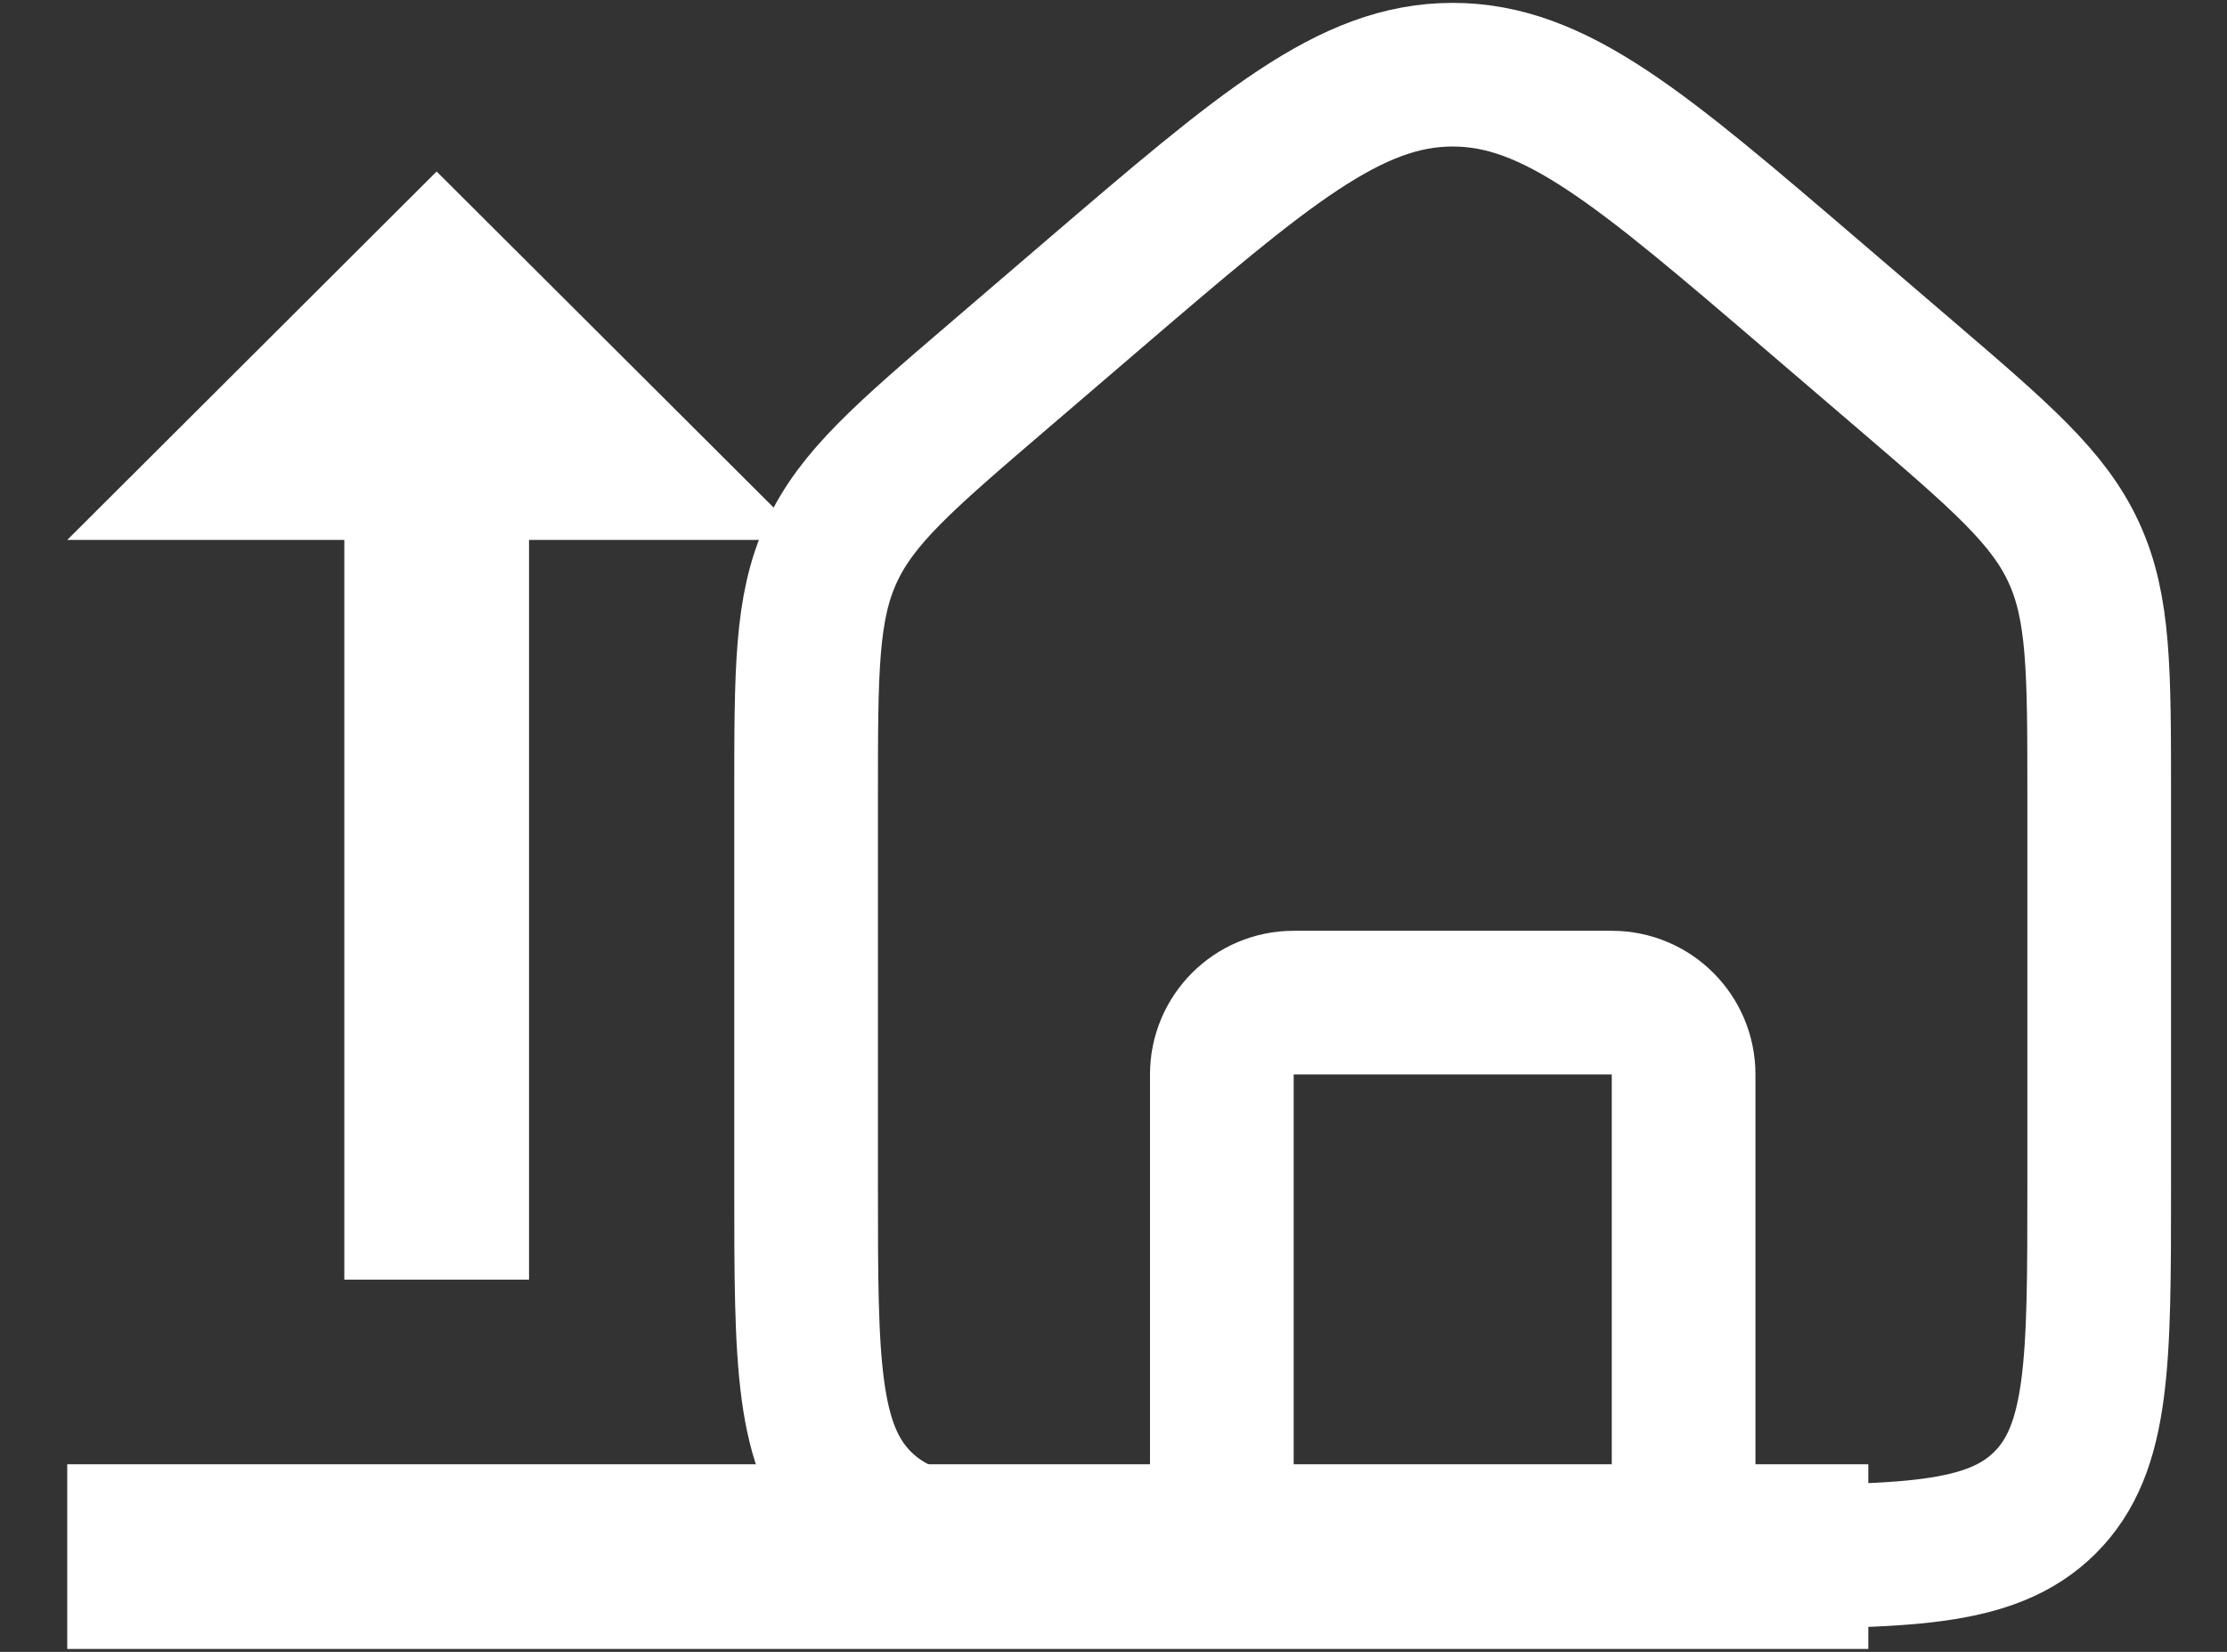
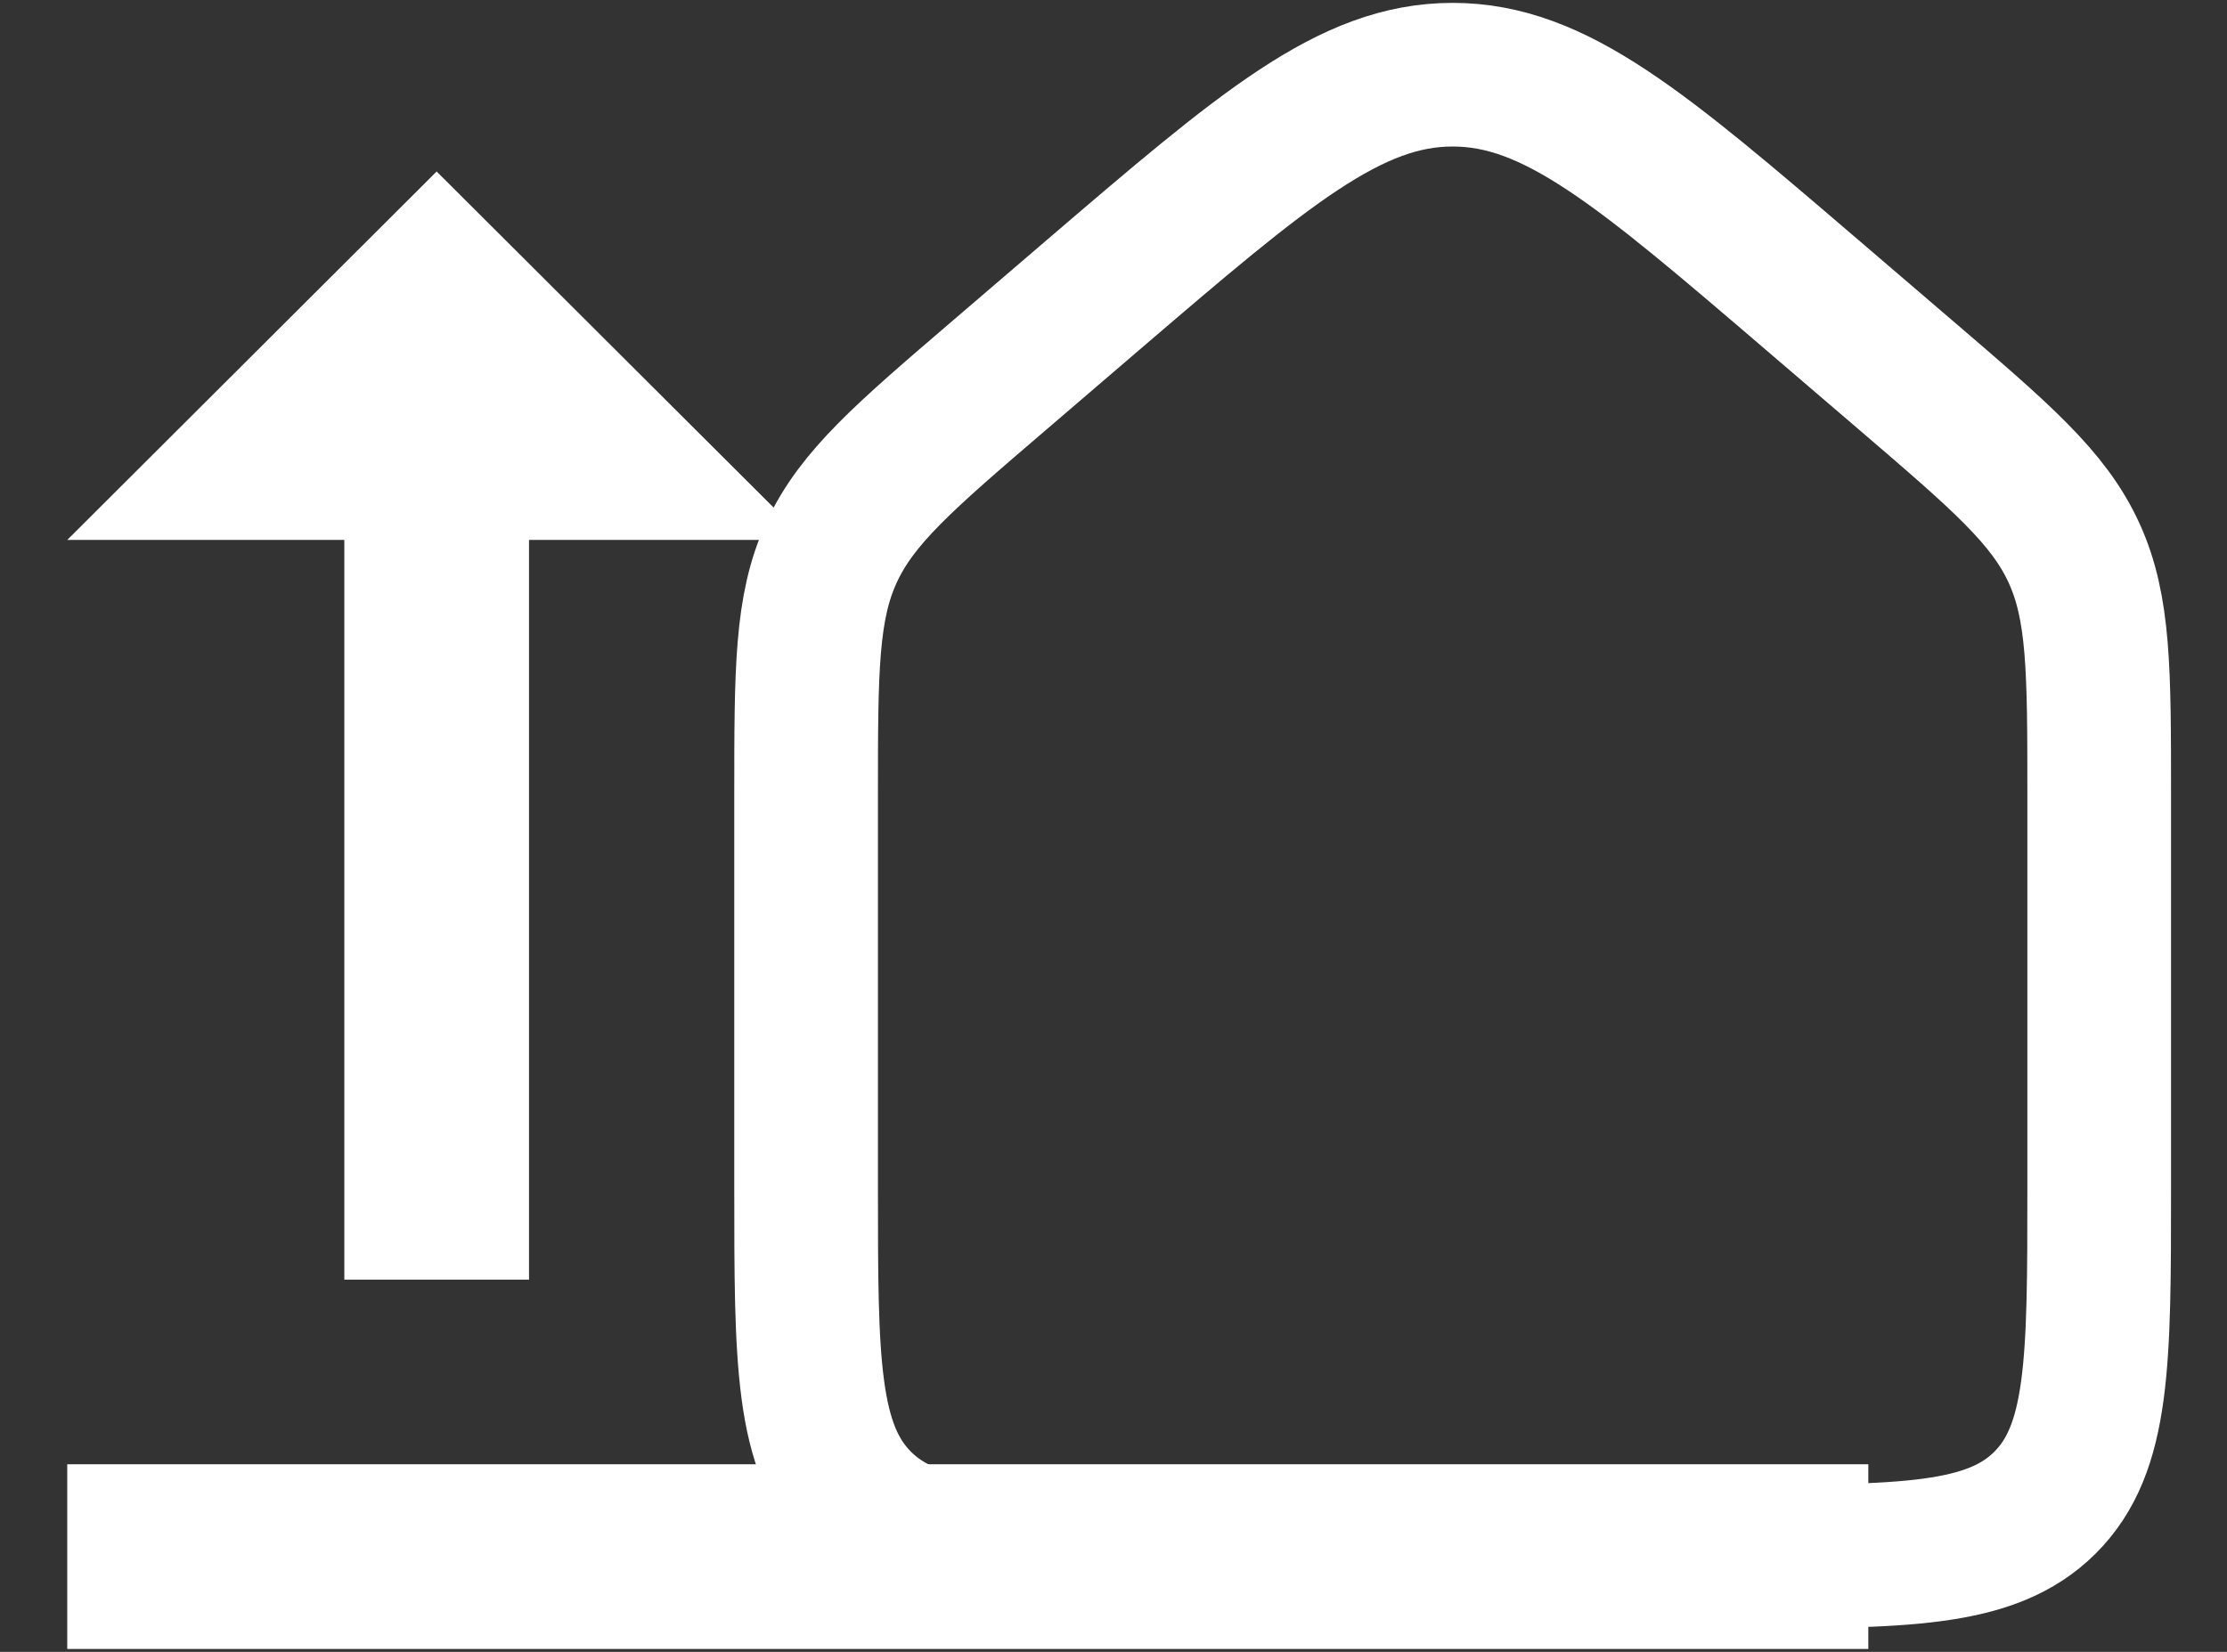
<svg xmlns="http://www.w3.org/2000/svg" width="31" height="23" viewBox="0 0 31 23" fill="none">
  <rect x="0" y="0" width="31" height="23" fill="#333333" stroke="none" />
  <path d="M11.221 11.079C11.221 9.334 11.221 8.461 11.574 7.694C11.927 6.926 12.589 6.358 13.915 5.222L15.2 4.12C17.596 2.067 18.794 1.04 20.221 1.04C21.648 1.04 22.845 2.067 25.241 4.12L26.527 5.222C27.852 6.358 28.515 6.926 28.868 7.694C29.221 8.461 29.221 9.334 29.221 11.079V16.531C29.221 18.956 29.221 20.168 28.468 20.921C27.714 21.674 26.502 21.674 24.078 21.674H16.364C13.939 21.674 12.727 21.674 11.974 20.921C11.221 20.168 11.221 18.956 11.221 16.531V11.079Z" stroke="white" stroke-width="2" />
-   <path d="M23.436 21.674V14.96C23.436 14.408 22.989 13.96 22.436 13.96H18.008C17.456 13.96 17.008 14.408 17.008 14.96V21.674" stroke="white" stroke-width="2" stroke-linecap="round" stroke-linejoin="round" />
  <path d="M26.007 20.388V22.96H0.936V20.388H26.007ZM4.793 7.518V17.817H7.364V7.518H11.221L6.078 2.388L0.936 7.518H4.793Z" fill="white" />
</svg>